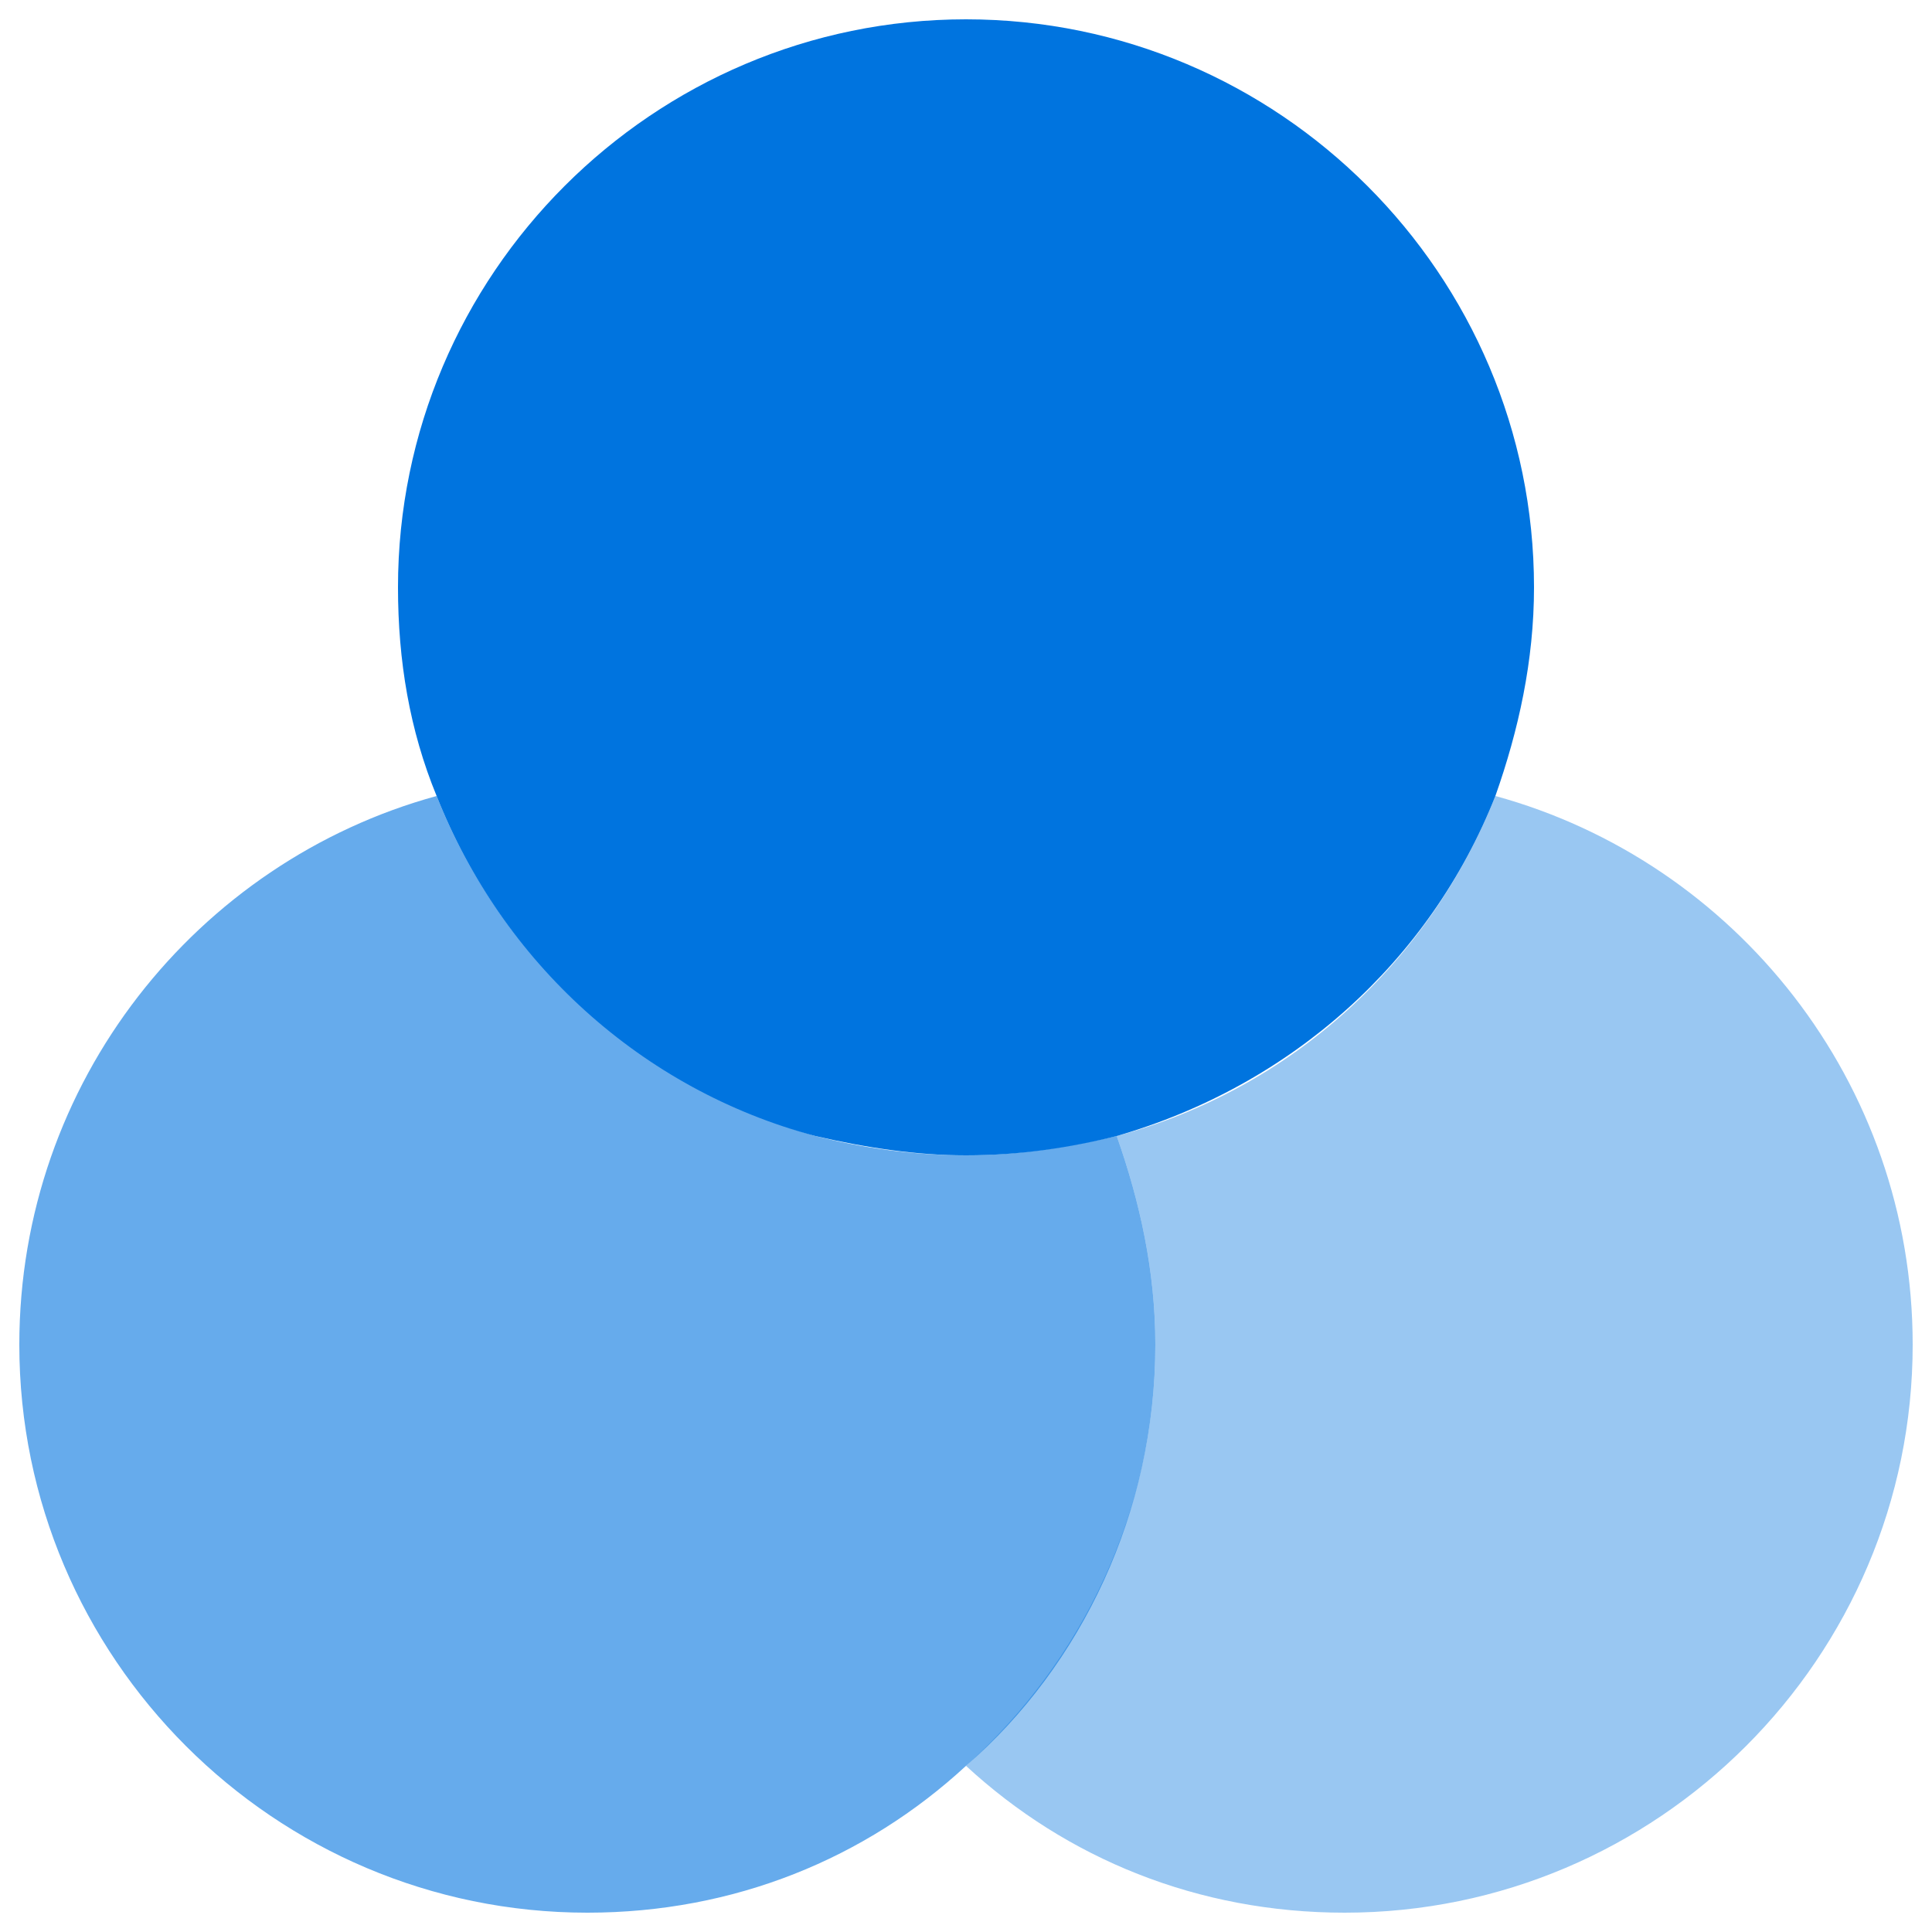
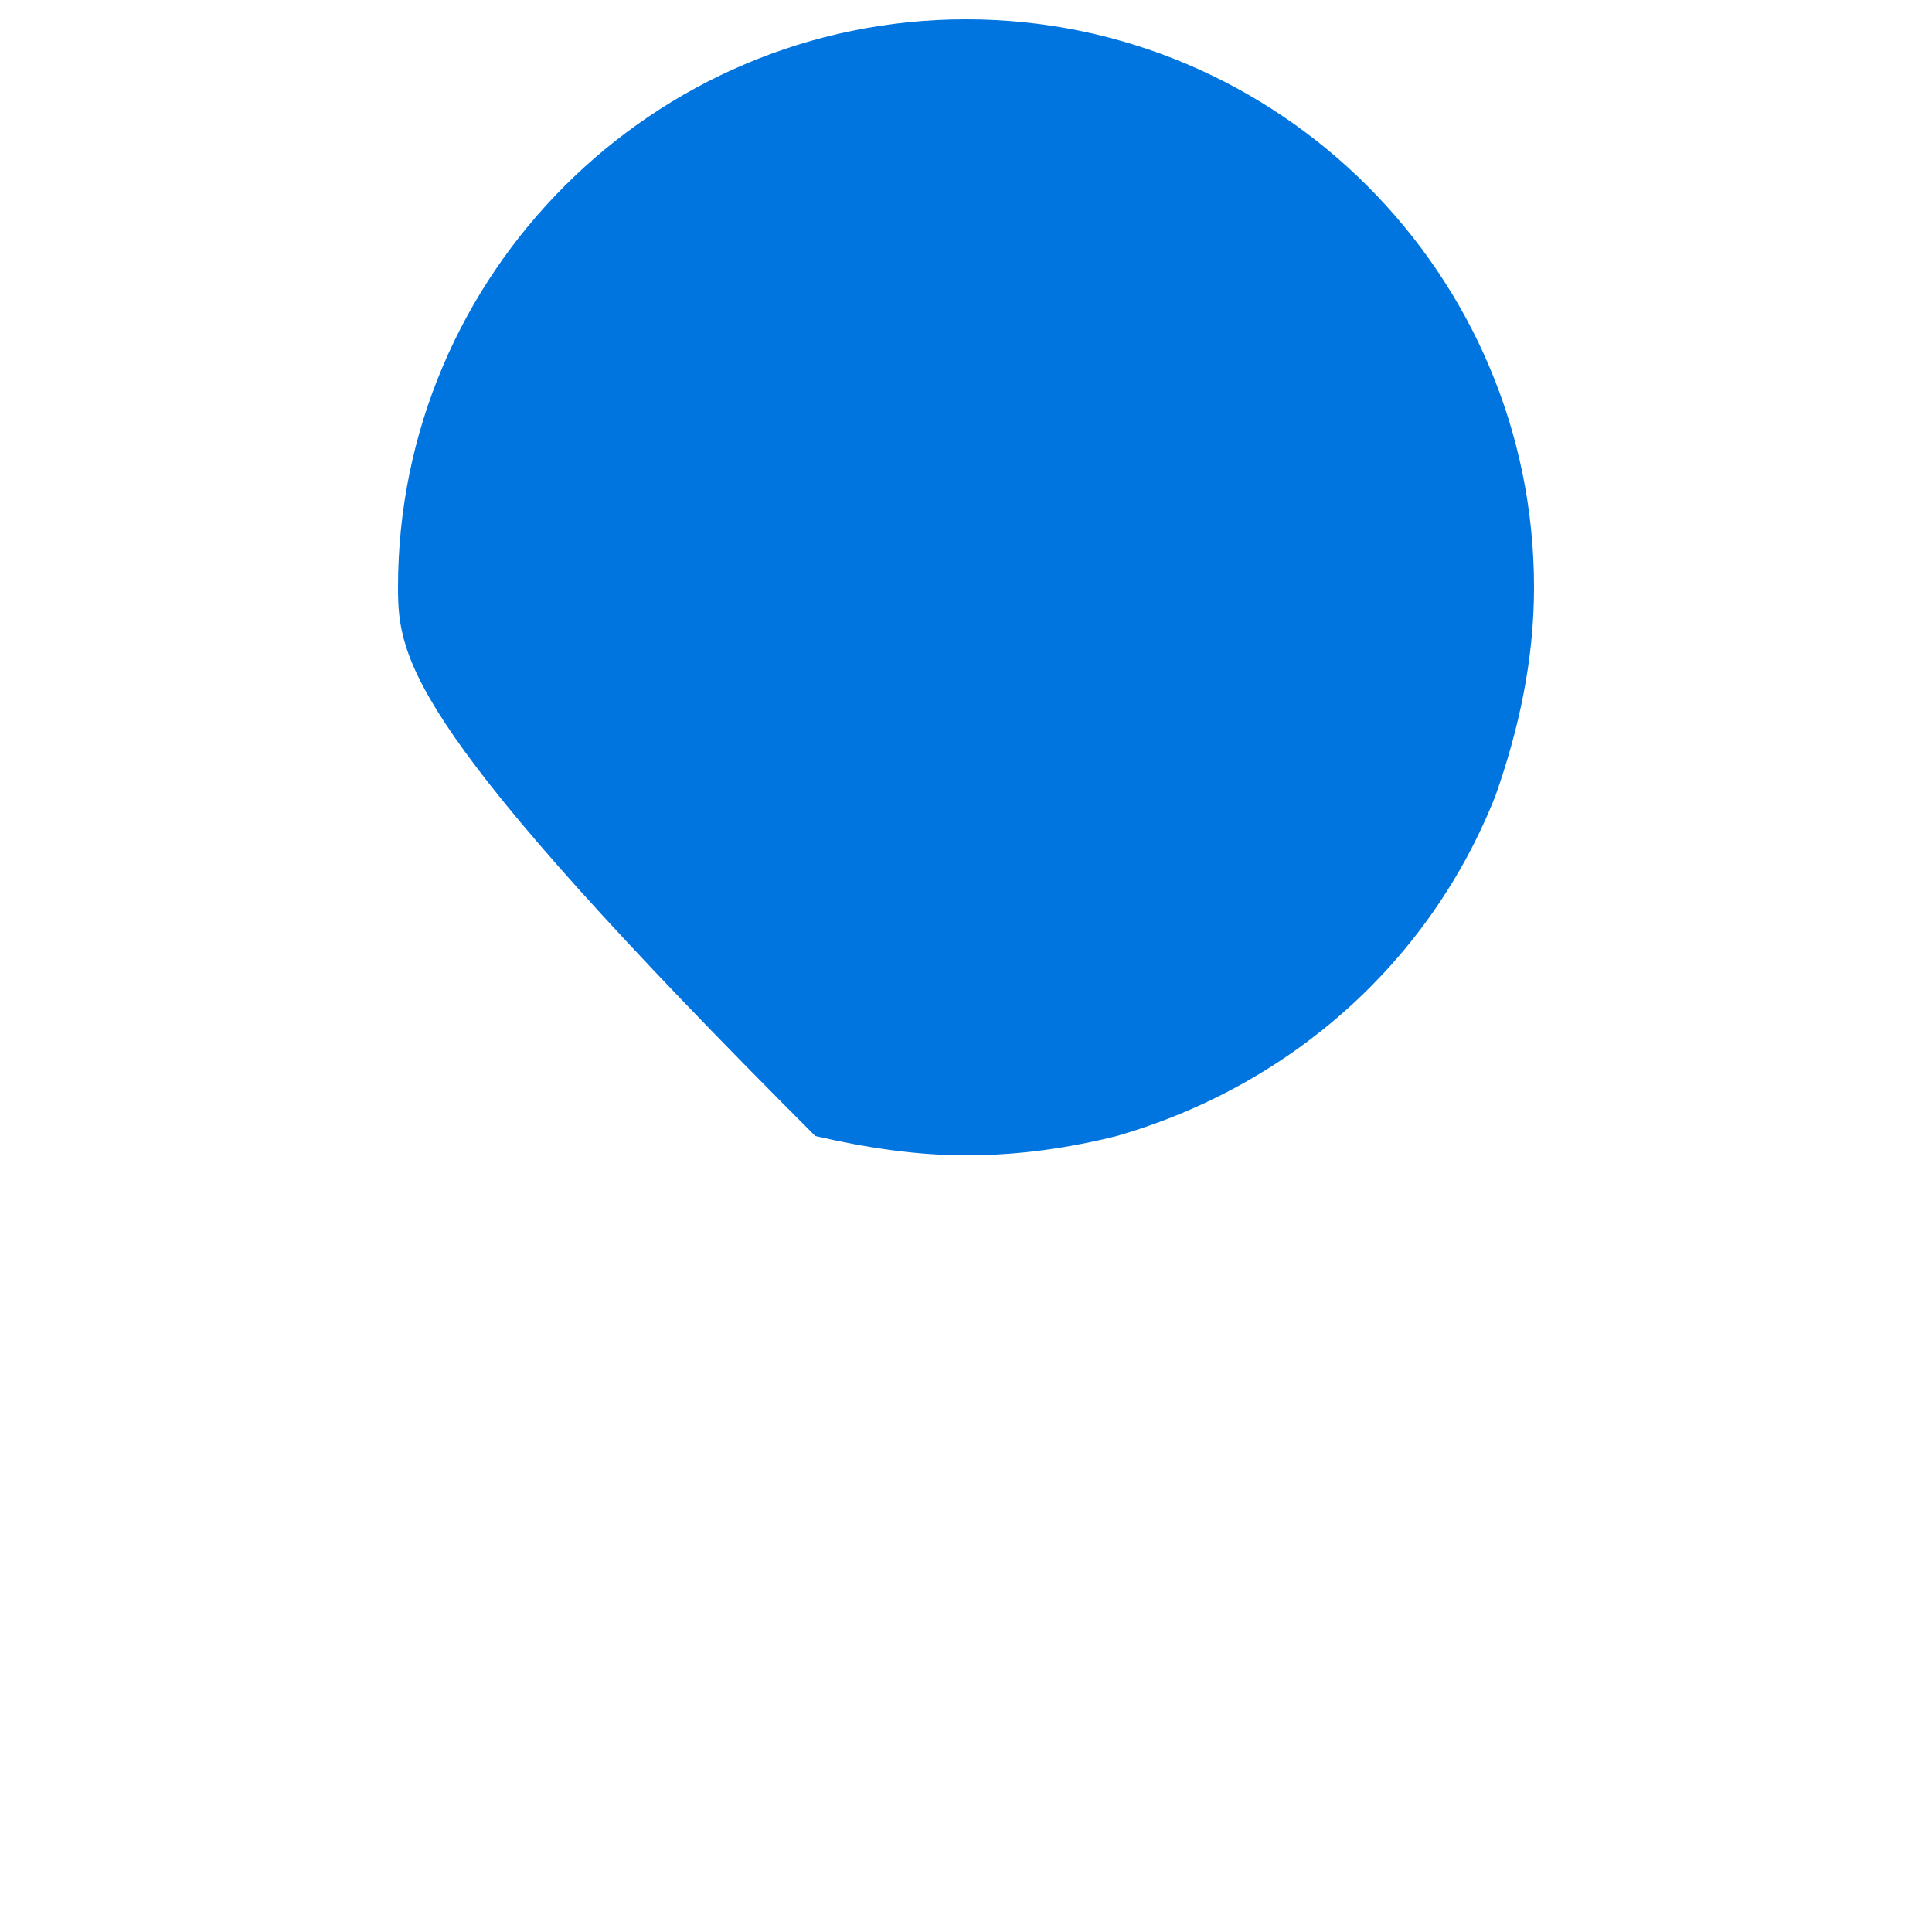
<svg xmlns="http://www.w3.org/2000/svg" width="38" height="38" viewBox="0 0 38 38" fill="none">
  <g clip-path="url(#clip0_1_168)">
-     <path opacity="0.6" d="M22.724 26.448C22.724 29.716 21.28 32.756 19 34.732C17.024 36.556 14.44 37.62 11.552 37.62C5.396 37.62 0.38 32.604 0.38 26.448C0.38 21.28 3.876 16.948 8.588 15.656C9.88 18.924 12.616 21.356 16.036 22.344C16.948 22.572 17.936 22.724 19 22.724C19.988 22.724 20.976 22.572 21.964 22.344C22.42 23.636 22.724 25.004 22.724 26.448Z" fill="#0074DF" />
-     <path d="M30.172 11.552C30.172 12.996 29.868 14.364 29.412 15.656C28.12 18.924 25.384 21.356 21.964 22.344C21.052 22.572 20.064 22.724 19 22.724C18.012 22.724 17.024 22.572 16.036 22.344C12.616 21.432 9.88 18.924 8.588 15.656C8.056 14.364 7.828 12.996 7.828 11.552C7.828 5.396 12.844 0.38 19 0.38C25.156 0.38 30.172 5.396 30.172 11.552Z" fill="#0074DF" />
-     <path opacity="0.4" d="M37.62 26.448C37.62 32.604 32.604 37.62 26.448 37.62C23.56 37.62 20.976 36.556 19 34.732C21.28 32.68 22.724 29.716 22.724 26.448C22.724 25.004 22.42 23.636 21.964 22.344C25.384 21.432 28.12 18.924 29.412 15.656C34.124 16.948 37.62 21.28 37.62 26.448Z" fill="#0074DF" />
+     <path d="M30.172 11.552C30.172 12.996 29.868 14.364 29.412 15.656C28.12 18.924 25.384 21.356 21.964 22.344C21.052 22.572 20.064 22.724 19 22.724C18.012 22.724 17.024 22.572 16.036 22.344C8.056 14.364 7.828 12.996 7.828 11.552C7.828 5.396 12.844 0.38 19 0.38C25.156 0.38 30.172 5.396 30.172 11.552Z" fill="#0074DF" />
  </g>
  <defs>
    <clipPath id="clip0_1_168">
      <rect width="38" height="38" fill="white" />
    </clipPath>
  </defs>
</svg>